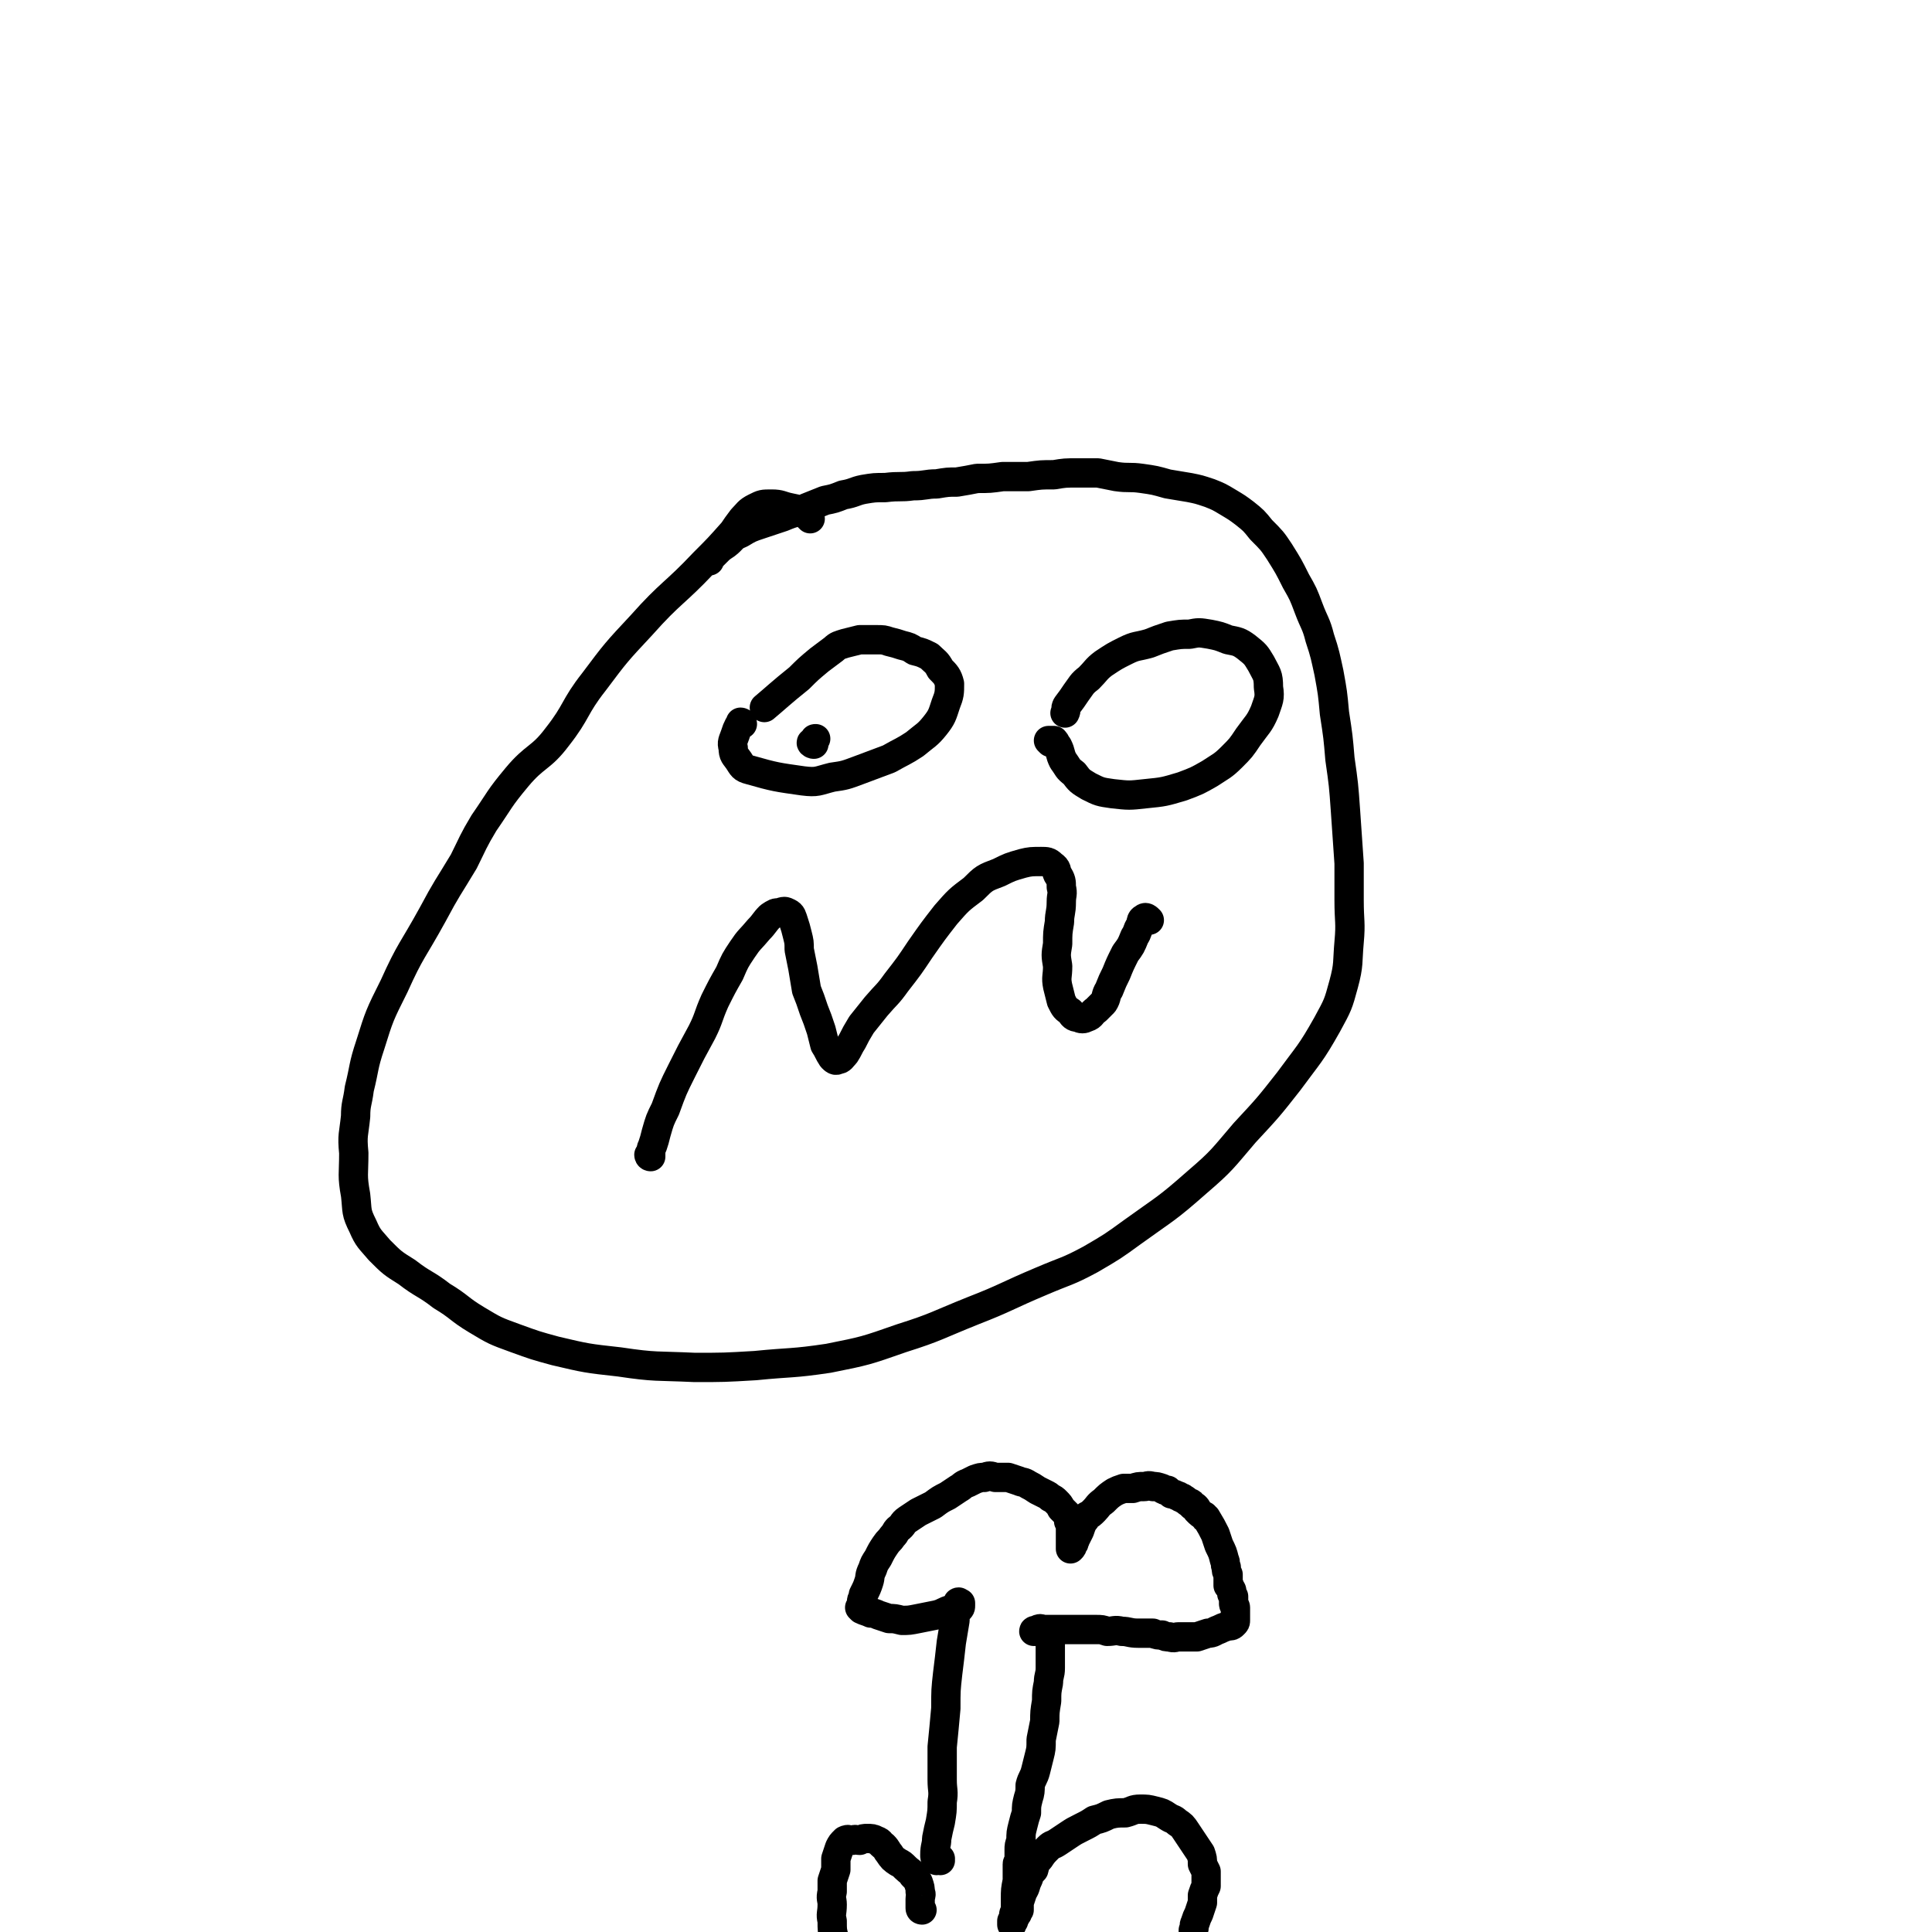
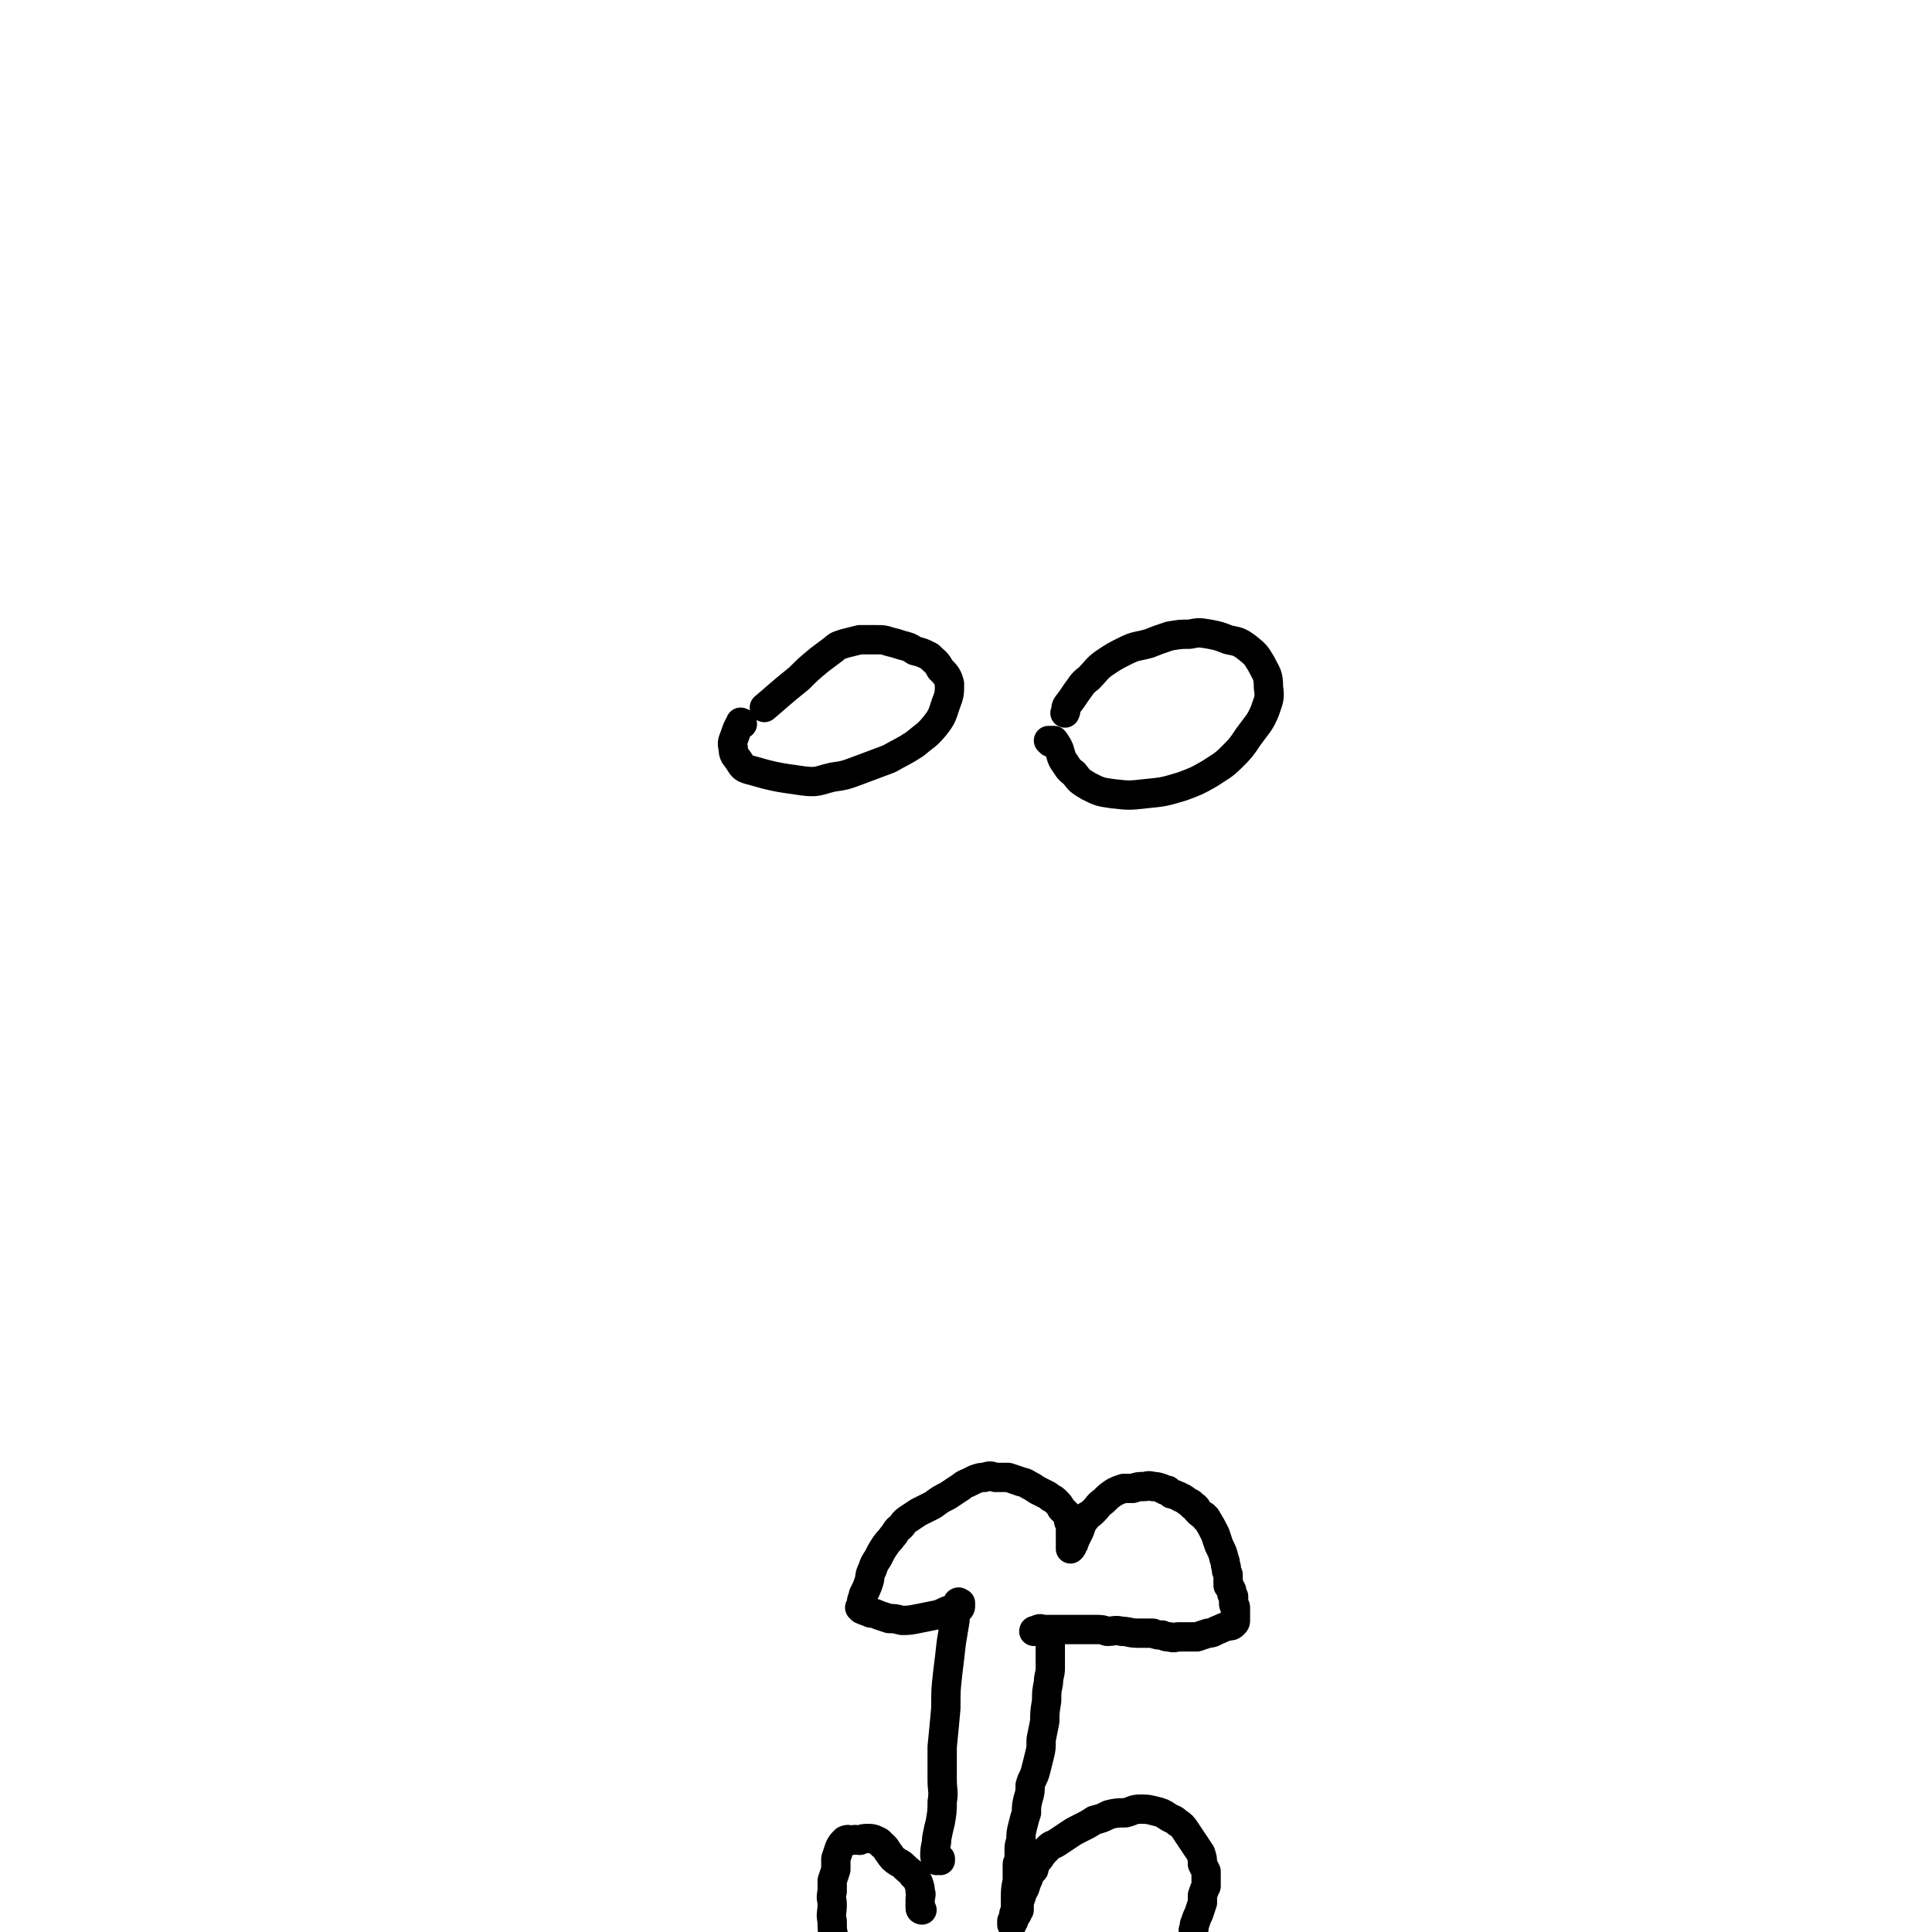
<svg xmlns="http://www.w3.org/2000/svg" viewBox="0 0 1054 1054" version="1.1">
  <g fill="none" stroke="#000000" stroke-width="16" stroke-linecap="round" stroke-linejoin="round">
-     <path d="M442,283c0,0 -1,-1 -1,-1 0,0 1,1 1,1 -1,-1 -1,-2 -2,-2 -4,-3 -4,-3 -9,-4 -5,-1 -5,-2 -10,-2 -5,0 -5,0 -9,2 -4,2 -4,3 -7,6 -3,4 -3,4 -5,7 -8,9 -8,9 -16,17 -16,17 -18,16 -34,34 -14,15 -14,15 -26,31 -11,14 -9,16 -20,30 -9,12 -12,10 -22,22 -10,12 -9,12 -18,25 -6,10 -6,11 -11,21 -9,15 -9,14 -17,29 -11,20 -12,19 -21,39 -8,16 -8,16 -13,32 -4,12 -3,12 -6,24 -1,8 -2,8 -2,15 -1,10 -2,10 -1,20 0,12 -1,12 1,23 1,9 0,9 4,17 3,7 4,7 9,13 7,7 7,7 15,12 9,7 10,6 19,13 10,6 9,7 19,13 10,6 10,6 21,10 11,4 11,4 22,7 17,4 17,4 35,6 20,3 20,2 41,3 16,0 16,0 33,-1 20,-2 20,-1 40,-4 20,-4 20,-4 40,-11 19,-6 19,-7 39,-15 18,-7 18,-8 37,-16 14,-6 14,-5 27,-12 12,-7 12,-7 23,-15 18,-13 18,-12 35,-27 14,-12 14,-13 26,-27 13,-14 13,-14 24,-28 11,-15 12,-15 21,-31 6,-11 6,-11 9,-22 3,-11 2,-12 3,-23 1,-11 0,-11 0,-23 0,-10 0,-10 0,-20 -1,-14 -1,-14 -2,-29 -1,-14 -1,-14 -3,-28 -1,-12 -1,-12 -3,-25 -1,-11 -1,-11 -3,-22 -2,-9 -2,-10 -5,-19 -2,-8 -3,-8 -6,-16 -3,-8 -3,-8 -7,-15 -4,-8 -4,-8 -9,-16 -4,-6 -4,-6 -10,-12 -4,-5 -4,-5 -9,-9 -4,-3 -4,-3 -9,-6 -5,-3 -5,-3 -10,-5 -6,-2 -6,-2 -11,-3 -6,-1 -6,-1 -12,-2 -7,-2 -7,-2 -14,-3 -7,-1 -7,0 -14,-1 -5,-1 -5,-1 -10,-2 -6,0 -6,0 -11,0 -7,0 -7,0 -13,1 -7,0 -7,0 -14,1 -7,0 -7,0 -14,0 -7,1 -7,1 -14,1 -5,1 -5,1 -11,2 -5,0 -5,0 -11,1 -6,0 -6,1 -13,1 -7,1 -7,0 -15,1 -6,0 -6,0 -12,1 -5,1 -5,2 -11,3 -5,2 -5,2 -10,3 -5,2 -5,2 -10,4 -6,3 -6,2 -13,5 -6,2 -6,2 -12,4 -6,2 -6,2 -11,5 -5,2 -4,3 -8,6 -3,2 -3,2 -5,4 -2,2 -2,2 -4,4 0,1 0,1 0,1 " />
-     <path d="M355,631c0,0 -1,-1 -1,-1 0,0 0,1 1,1 0,0 0,-1 0,-1 0,-2 0,-3 1,-5 1,-3 1,-3 2,-7 2,-7 2,-7 5,-13 4,-11 4,-11 9,-21 5,-10 5,-10 11,-21 4,-8 3,-8 7,-17 4,-8 4,-8 8,-15 3,-7 3,-7 7,-13 4,-6 4,-5 9,-11 3,-3 3,-4 6,-7 3,-2 3,-2 5,-2 3,-1 3,-1 5,0 2,1 2,2 3,5 1,3 1,3 2,7 1,4 1,4 1,8 1,5 1,5 2,10 1,6 1,6 2,12 2,5 2,5 4,11 2,5 2,5 4,11 1,4 1,4 2,8 2,3 2,4 4,7 1,1 2,2 3,1 2,0 2,-1 4,-3 2,-3 2,-4 4,-7 2,-4 2,-4 5,-9 4,-5 4,-5 8,-10 6,-7 6,-6 11,-13 7,-9 7,-9 13,-18 7,-10 7,-10 14,-19 7,-8 7,-8 15,-14 6,-6 6,-6 14,-9 6,-3 6,-3 13,-5 4,-1 5,-1 10,-1 3,0 4,0 6,2 3,2 2,3 3,5 2,3 2,4 2,7 1,4 0,4 0,8 0,6 -1,6 -1,11 -1,6 -1,6 -1,12 -1,6 -1,6 0,12 0,6 -1,6 0,11 1,4 1,4 2,8 2,4 2,4 5,6 1,2 2,3 4,3 2,1 3,1 5,0 3,-1 2,-2 5,-4 2,-2 2,-2 4,-4 2,-3 1,-4 3,-7 2,-5 2,-5 4,-9 2,-5 2,-5 5,-11 3,-4 3,-4 5,-9 2,-3 1,-3 3,-6 1,-2 0,-3 2,-4 1,-1 2,0 3,1 " />
    <path d="M405,395c0,0 -1,-1 -1,-1 0,0 1,0 1,1 -1,0 -1,0 -2,1 -1,2 -1,2 -2,5 -1,3 -2,4 -1,7 0,4 1,4 3,7 2,3 2,4 6,5 14,4 15,4 29,6 8,1 8,0 16,-2 7,-1 7,-1 15,-4 8,-3 8,-3 16,-6 7,-4 8,-4 14,-8 6,-5 7,-5 11,-10 4,-5 4,-6 6,-12 2,-5 2,-6 2,-11 -1,-4 -2,-5 -5,-8 -2,-4 -3,-4 -6,-7 -4,-2 -4,-2 -8,-3 -3,-2 -3,-2 -7,-3 -3,-1 -3,-1 -7,-2 -3,-1 -3,-1 -7,-1 -5,0 -5,0 -9,0 -4,1 -4,1 -8,2 -3,1 -4,1 -6,3 -4,3 -4,3 -8,6 -6,5 -6,5 -11,10 -10,8 -13,11 -19,16 " />
    <path d="M573,405c0,0 -1,-1 -1,-1 0,0 1,0 2,0 0,0 0,0 1,0 1,1 1,2 2,3 2,4 1,4 3,8 3,4 2,4 6,7 3,4 3,4 8,7 6,3 6,3 13,4 9,1 9,1 18,0 10,-1 10,-1 20,-4 8,-3 8,-3 15,-7 6,-4 7,-4 12,-9 5,-5 5,-5 9,-11 5,-7 6,-7 9,-14 2,-6 3,-7 2,-13 0,-7 -1,-7 -4,-13 -3,-5 -3,-5 -8,-9 -4,-3 -5,-3 -10,-4 -5,-2 -5,-2 -10,-3 -6,-1 -6,-1 -11,0 -5,0 -5,0 -11,1 -6,2 -6,2 -11,4 -7,2 -7,1 -13,4 -6,3 -6,3 -12,7 -4,3 -4,4 -8,8 -4,3 -4,4 -7,8 -2,3 -2,3 -5,7 -1,2 0,2 -1,4 " />
    <path d="M513,1015c0,-1 -1,-1 -1,-1 0,-1 1,0 1,0 0,0 0,0 0,0 -1,0 -1,1 -2,1 -1,-1 -1,-2 -1,-3 0,-5 1,-5 1,-9 1,-5 1,-5 2,-9 1,-6 1,-6 1,-11 1,-6 0,-6 0,-12 0,-9 0,-9 0,-18 1,-10 1,-10 2,-21 0,-10 0,-10 1,-19 1,-8 1,-8 2,-17 1,-6 1,-6 2,-12 0,-3 0,-3 1,-6 0,-1 0,-1 1,-3 0,0 -1,-1 0,-1 0,0 0,0 1,1 0,0 0,-1 0,0 0,0 0,0 0,0 0,1 0,1 0,1 0,1 0,1 -1,2 0,0 0,-1 -1,0 -1,0 -1,0 -2,0 0,0 0,0 -1,0 -4,1 -4,2 -8,3 -5,1 -5,1 -10,2 -5,1 -5,1 -9,1 -4,-1 -4,-1 -7,-1 -3,-1 -3,-1 -6,-2 -2,-1 -2,-1 -4,-1 -2,-1 -3,-1 -5,-2 0,0 0,0 -1,-1 0,0 0,0 0,0 0,0 0,0 0,0 0,0 0,0 1,0 0,-1 0,-1 0,-1 0,-1 0,-1 0,-2 0,-2 1,-2 1,-4 2,-4 2,-4 3,-7 1,-3 0,-3 2,-7 1,-3 1,-3 3,-6 2,-4 2,-4 4,-7 2,-3 2,-2 4,-5 2,-2 1,-2 3,-4 3,-2 2,-3 5,-5 3,-2 3,-2 6,-4 4,-2 4,-2 8,-4 4,-3 4,-3 8,-5 3,-2 3,-2 6,-4 2,-1 2,-2 5,-3 2,-1 2,-1 4,-2 3,-1 3,-1 5,-1 3,-1 3,-1 6,0 4,0 4,0 7,0 3,1 3,1 6,2 2,1 2,0 5,2 2,1 2,1 5,3 2,1 2,1 4,2 2,1 2,1 3,2 2,1 2,1 3,2 2,2 2,2 3,4 1,1 1,1 2,2 1,1 1,1 2,2 0,1 0,1 0,2 1,0 0,0 0,1 0,0 1,0 1,0 0,1 0,1 0,1 0,0 0,0 0,1 0,1 0,1 0,3 0,1 0,1 0,1 0,1 0,1 0,2 0,1 0,1 0,1 0,1 0,1 0,2 0,1 0,1 0,1 0,2 0,2 0,3 0,0 0,0 0,0 1,-1 1,-1 1,-2 1,-1 1,-1 1,-2 1,-1 0,-1 1,-2 1,-2 1,-2 2,-4 1,-3 1,-3 2,-5 1,-1 1,-1 2,-3 2,-1 2,-1 4,-3 2,-2 2,-3 5,-5 3,-3 3,-3 6,-5 2,-1 2,-1 5,-2 2,0 2,0 5,0 3,-1 3,-1 6,-1 2,0 2,-1 5,0 2,0 2,0 5,1 1,1 1,1 3,1 1,1 1,1 2,2 1,0 2,0 3,1 1,0 1,0 2,1 1,0 1,0 2,1 1,0 1,1 3,2 1,0 1,0 1,1 1,1 1,1 2,1 1,1 1,1 1,2 2,2 2,2 4,3 0,1 0,1 1,1 3,5 3,5 5,9 1,3 1,3 2,6 2,4 2,4 3,8 1,2 0,2 1,4 0,2 0,2 1,4 0,3 0,3 0,6 0,0 1,0 1,1 0,0 0,0 0,0 0,1 1,1 1,2 0,1 0,1 0,1 0,1 0,1 1,2 0,1 0,1 0,1 0,1 0,1 0,2 0,1 0,1 0,1 0,1 1,1 1,2 0,0 0,0 0,1 0,1 0,1 0,1 0,0 0,0 0,1 0,0 0,0 0,0 0,1 0,1 0,1 0,1 0,1 0,1 0,0 0,0 0,1 0,0 0,0 0,0 0,1 0,1 0,1 0,0 0,0 0,0 0,1 0,1 -1,2 0,0 0,0 0,0 -1,1 -1,1 -3,1 -3,1 -3,1 -5,2 -3,1 -3,2 -6,2 -3,1 -3,1 -6,2 -2,0 -2,0 -4,0 -3,0 -3,0 -6,0 -2,0 -2,1 -5,0 -2,0 -2,0 -4,-1 -2,0 -3,0 -5,-1 -4,0 -4,0 -8,0 -5,0 -5,-1 -9,-1 -4,-1 -4,0 -8,0 -3,-1 -3,-1 -6,-1 -3,0 -3,0 -6,0 -2,0 -2,0 -5,0 -3,0 -3,0 -5,0 -4,0 -4,0 -7,0 -3,0 -3,0 -6,0 -1,0 -1,-1 -3,0 0,0 0,0 -1,1 0,0 -1,0 -1,0 0,-1 1,0 1,0 1,0 1,0 1,0 1,0 1,0 2,0 0,0 0,-1 0,0 1,0 1,0 2,0 0,1 0,1 1,1 0,1 0,1 0,1 1,1 1,1 1,2 0,1 1,1 1,3 0,3 0,3 0,6 0,3 0,3 0,7 0,4 -1,4 -1,8 -1,5 -1,5 -1,10 -1,6 -1,6 -1,11 -1,5 -1,5 -2,10 0,5 0,5 -1,9 -1,4 -1,4 -2,8 -1,4 -2,4 -3,8 0,3 0,4 -1,7 -1,4 -1,4 -1,8 -1,3 -1,3 -2,7 -1,4 -1,4 -1,8 -1,3 -1,3 -1,5 0,3 0,3 0,5 0,2 -1,2 -1,3 0,1 0,1 0,3 0,0 0,0 0,1 0,0 0,0 0,0 0,1 0,1 0,1 0,1 0,1 0,1 0,1 0,1 0,2 0,1 0,1 0,1 -1,5 -1,5 -1,10 0,1 0,1 0,1 0,1 0,1 0,2 0,1 0,1 0,1 0,1 0,1 0,2 0,2 -1,1 -1,3 0,2 0,2 0,3 -1,1 -1,2 -1,2 0,0 0,0 0,-1 0,0 0,0 0,-1 0,0 0,0 1,0 0,-1 -1,-1 0,-1 0,0 0,0 0,-1 1,0 1,0 1,-1 0,0 0,0 1,-1 0,-1 0,-1 1,-2 0,-2 0,-2 0,-4 1,-3 1,-3 2,-6 2,-3 1,-3 3,-7 1,-3 1,-3 3,-5 1,-4 1,-4 3,-6 2,-3 2,-3 5,-6 2,-2 2,-1 5,-3 3,-2 3,-2 6,-4 3,-2 3,-2 7,-4 4,-2 4,-2 7,-4 4,-1 4,-1 8,-3 4,-1 5,-1 9,-1 4,-1 4,-2 8,-2 4,0 4,0 8,1 4,1 4,1 7,3 3,2 3,1 5,3 3,2 3,2 5,5 2,3 2,3 4,6 2,3 2,3 4,6 1,3 1,3 1,6 1,2 1,2 2,4 0,2 0,2 0,4 0,2 0,2 0,4 -1,2 -1,2 -2,5 0,2 0,2 0,4 -1,3 -1,3 -2,6 -1,2 -1,2 -2,5 -1,2 0,2 -1,4 0,2 0,2 0,5 0,1 0,1 0,2 0,1 -1,1 -1,2 0,1 0,1 0,1 0,0 0,0 0,1 0,0 0,0 0,0 " />
    <path d="M503,1042c0,0 -1,0 -1,-1 0,0 0,0 0,0 0,0 0,0 0,-1 0,0 0,0 0,0 0,-1 0,-1 0,-1 0,-2 0,-2 0,-3 0,-2 1,-2 0,-4 0,-2 0,-2 -1,-5 -1,-2 -1,-2 -3,-4 -1,-2 -2,-2 -4,-4 -2,-2 -2,-2 -4,-3 -3,-2 -3,-2 -5,-5 -1,-1 -1,-2 -3,-4 -2,-1 -1,-2 -4,-3 -2,-1 -2,-1 -5,-1 -2,0 -2,0 -4,1 -2,0 -2,-1 -4,0 -2,0 -2,-1 -4,0 -2,2 -2,2 -3,4 -1,3 -1,3 -2,6 0,3 0,3 0,6 -1,3 -1,3 -2,6 0,3 0,3 0,6 -1,4 0,4 0,7 0,5 -1,5 0,9 0,5 0,5 1,9 1,6 1,6 2,12 2,5 1,6 3,11 1,3 0,4 3,6 1,2 1,1 3,2 1,0 2,0 3,0 0,-1 0,-1 0,-2 " />
-     <path d="M444,406c-1,0 -2,-1 -1,-1 0,0 0,1 1,1 0,0 0,-1 0,-1 0,-1 0,-1 0,-1 1,-1 0,-1 1,-1 " />
  </g>
</svg>